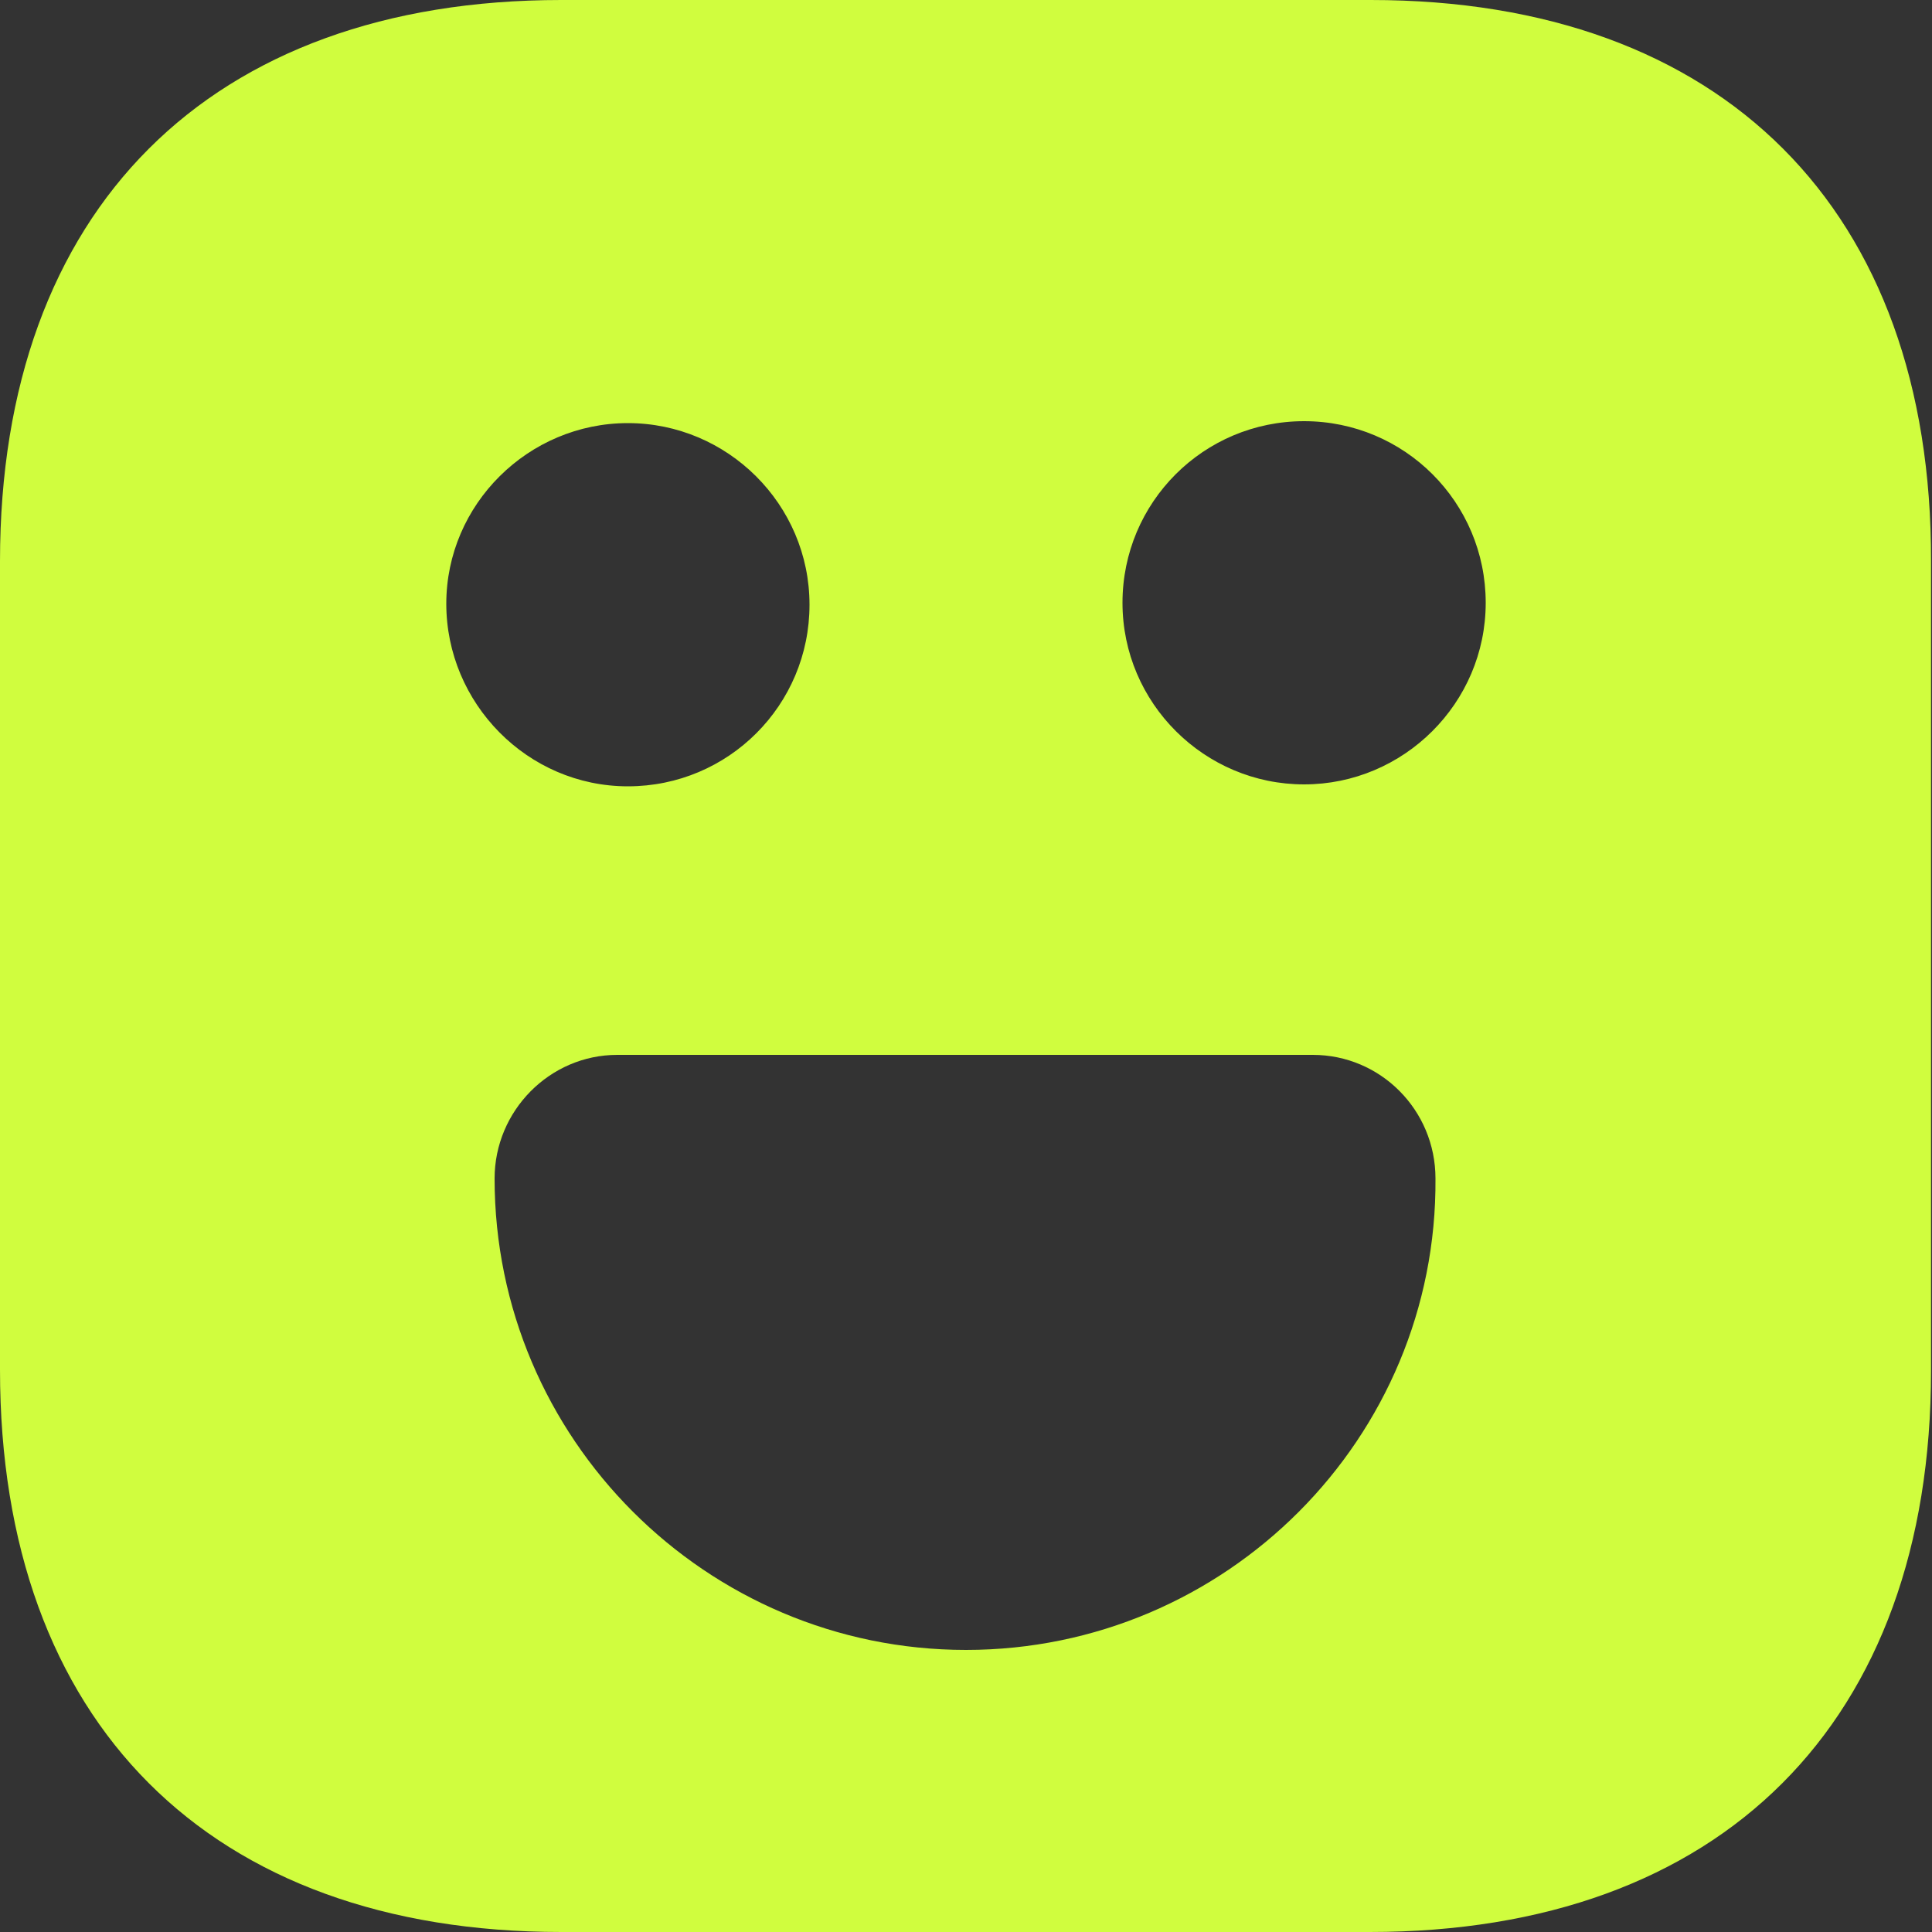
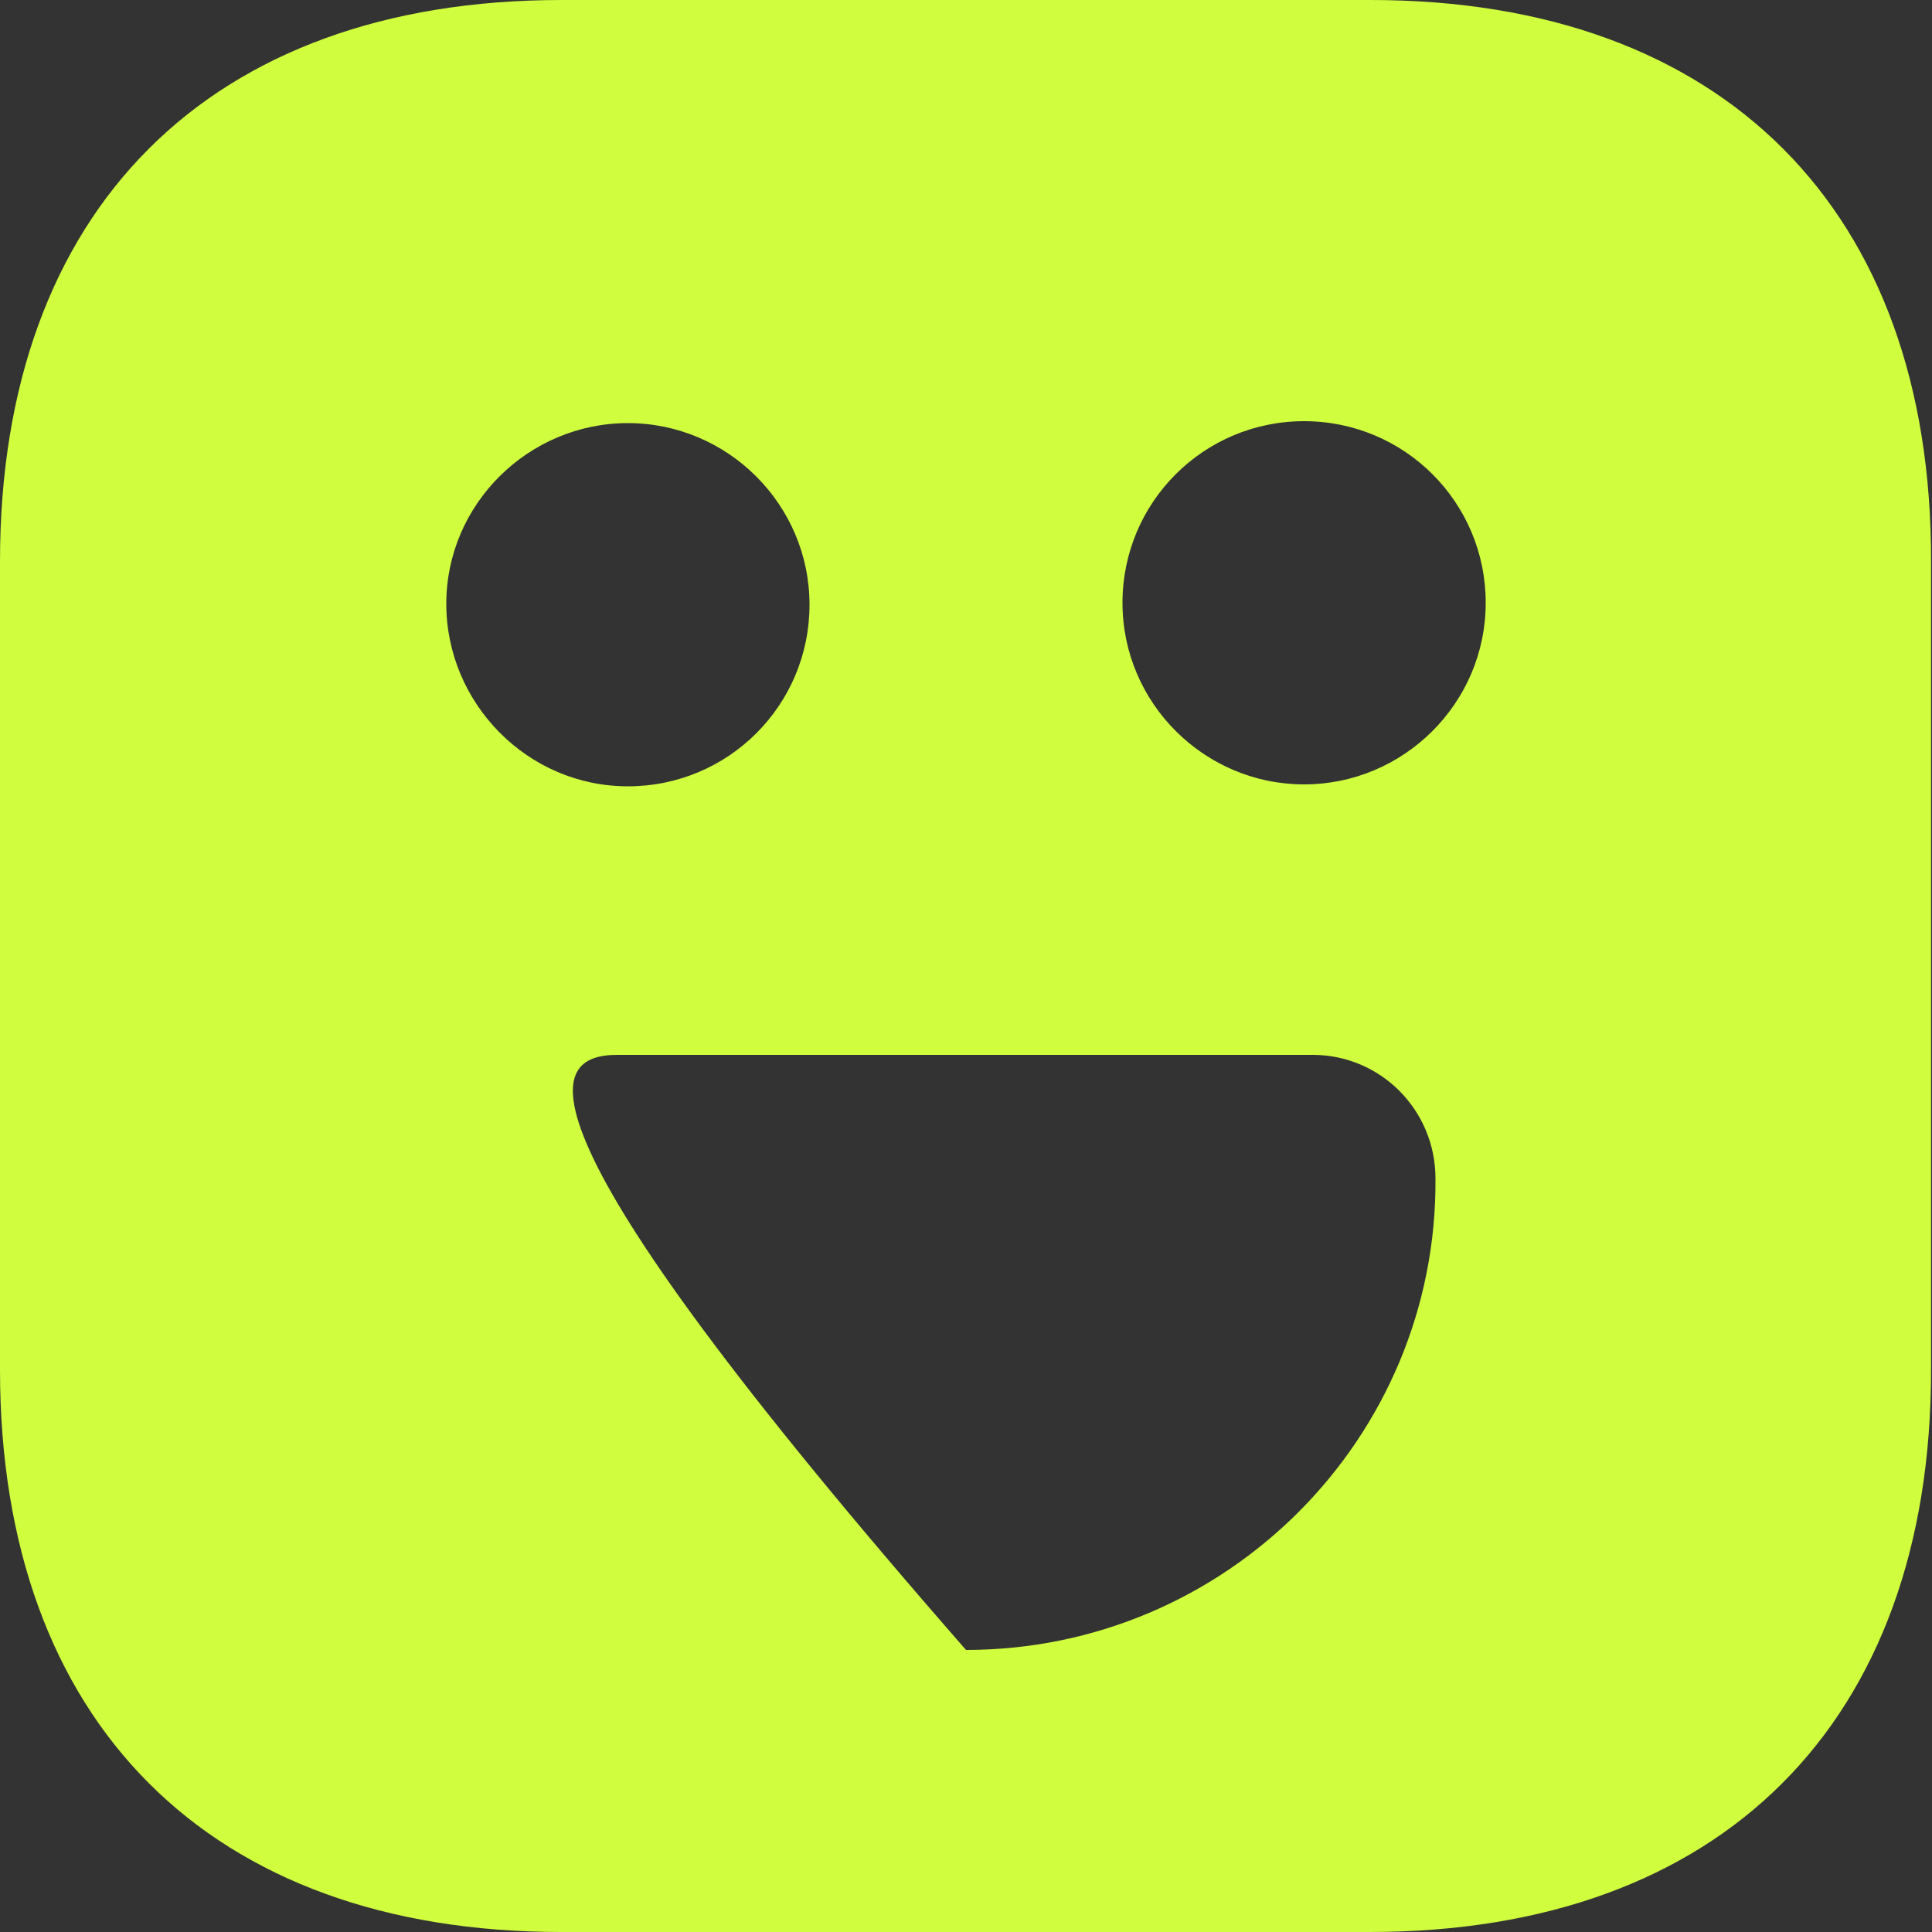
<svg xmlns="http://www.w3.org/2000/svg" width="20" height="20" viewBox="0 0 20 20" fill="none">
  <rect x="0" y="0" width="20" height="20" fill="#333333" stroke="none" />
-   <path d="M14.19 0H5.81C2.17 0 0 2.17 0 5.81V14.18C0 17.83 2.17 20 5.81 20H14.18C17.82 20 19.99 17.83 19.99 14.19V5.81C20 2.17 17.83 0 14.19 0ZM6.5 4.38C7.53 4.38 8.38 5.22 8.38 6.26C8.38 7.3 7.54 8.14 6.5 8.14C5.46 8.14 4.62 7.28 4.62 6.25C4.62 5.22 5.47 4.38 6.5 4.38ZM10 17.08C7.31 17.08 5.12 14.89 5.12 12.2C5.12 11.5 5.69 10.92 6.39 10.92H13.59C14.29 10.92 14.86 11.49 14.86 12.2C14.88 14.89 12.69 17.08 10 17.08ZM13.5 8.12C12.47 8.12 11.62 7.28 11.62 6.24C11.62 5.2 12.46 4.36 13.5 4.36C14.54 4.36 15.38 5.2 15.38 6.24C15.38 7.28 14.53 8.12 13.5 8.12Z" fill="#D0FD3E" />
+   <path d="M14.19 0H5.81C2.17 0 0 2.17 0 5.81V14.18C0 17.83 2.17 20 5.81 20H14.18C17.82 20 19.99 17.83 19.99 14.19V5.81C20 2.17 17.83 0 14.19 0ZM6.5 4.38C7.53 4.38 8.38 5.22 8.38 6.26C8.38 7.3 7.54 8.14 6.5 8.14C5.46 8.14 4.62 7.28 4.62 6.25C4.62 5.22 5.47 4.38 6.5 4.38ZM10 17.08C5.12 11.5 5.69 10.92 6.39 10.92H13.59C14.29 10.92 14.86 11.49 14.86 12.2C14.88 14.89 12.69 17.08 10 17.08ZM13.5 8.12C12.47 8.12 11.62 7.28 11.62 6.24C11.62 5.2 12.46 4.36 13.5 4.36C14.54 4.36 15.38 5.2 15.38 6.24C15.38 7.28 14.53 8.12 13.5 8.12Z" fill="#D0FD3E" />
</svg>